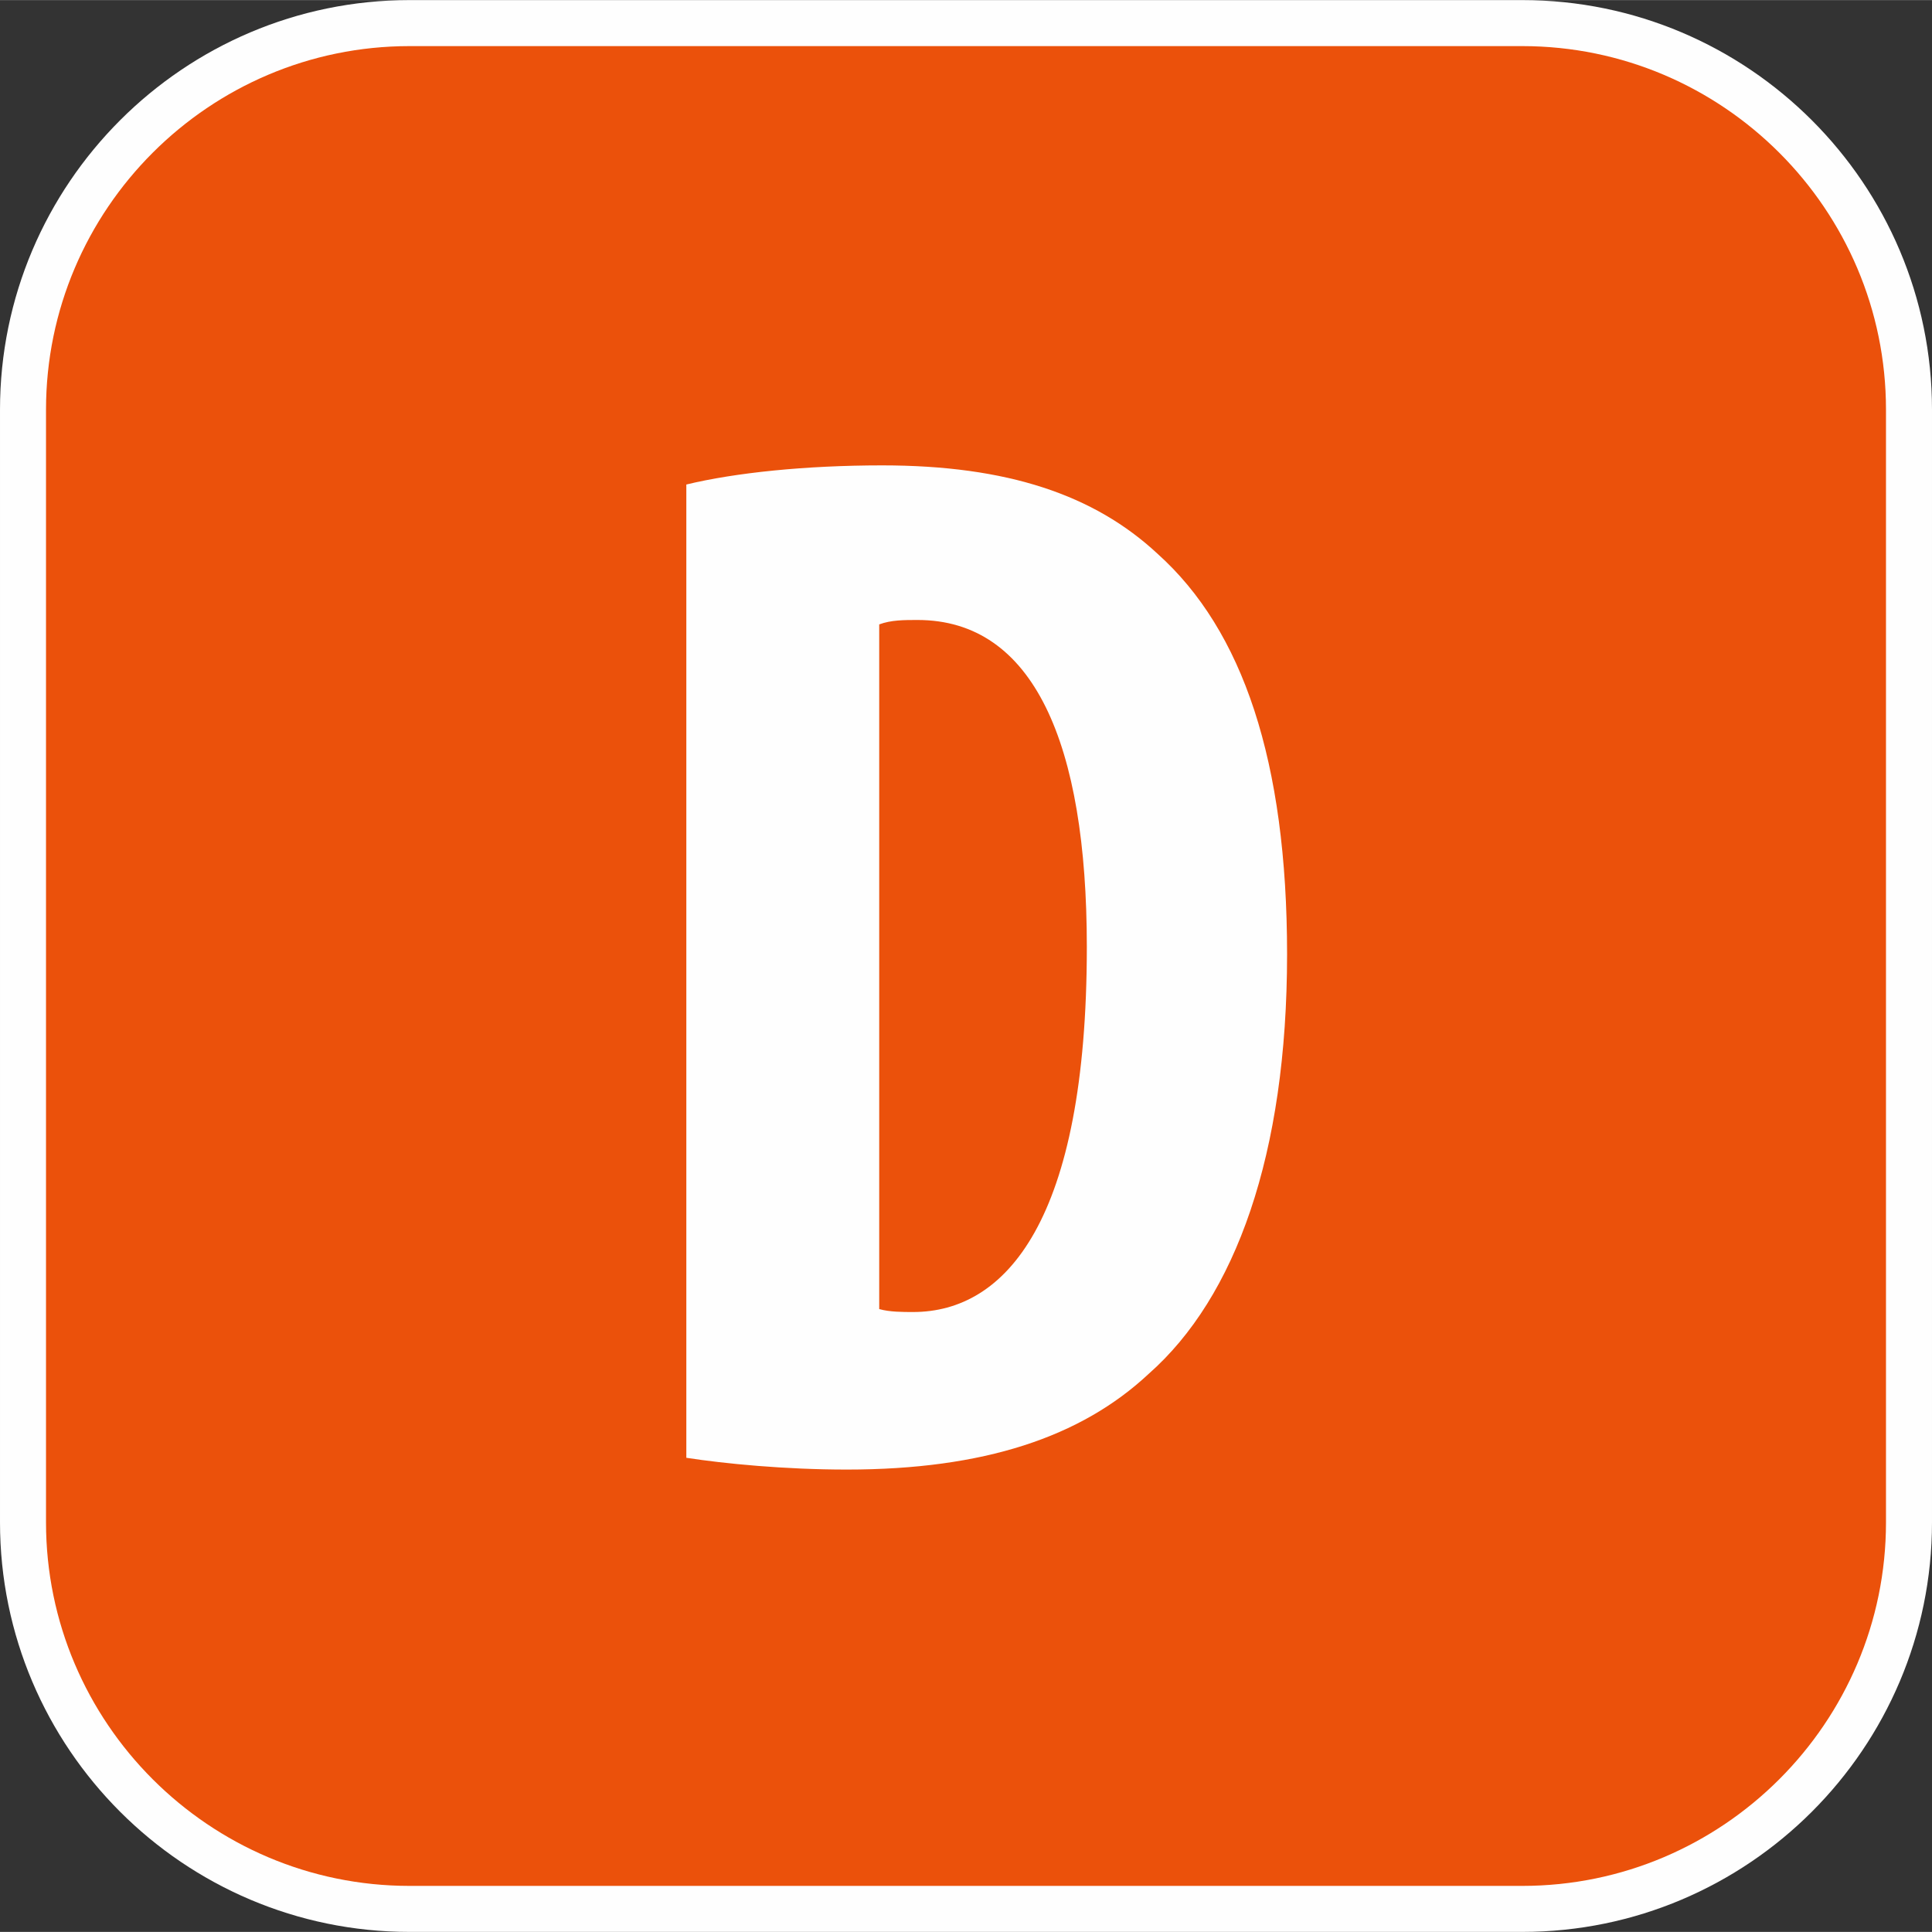
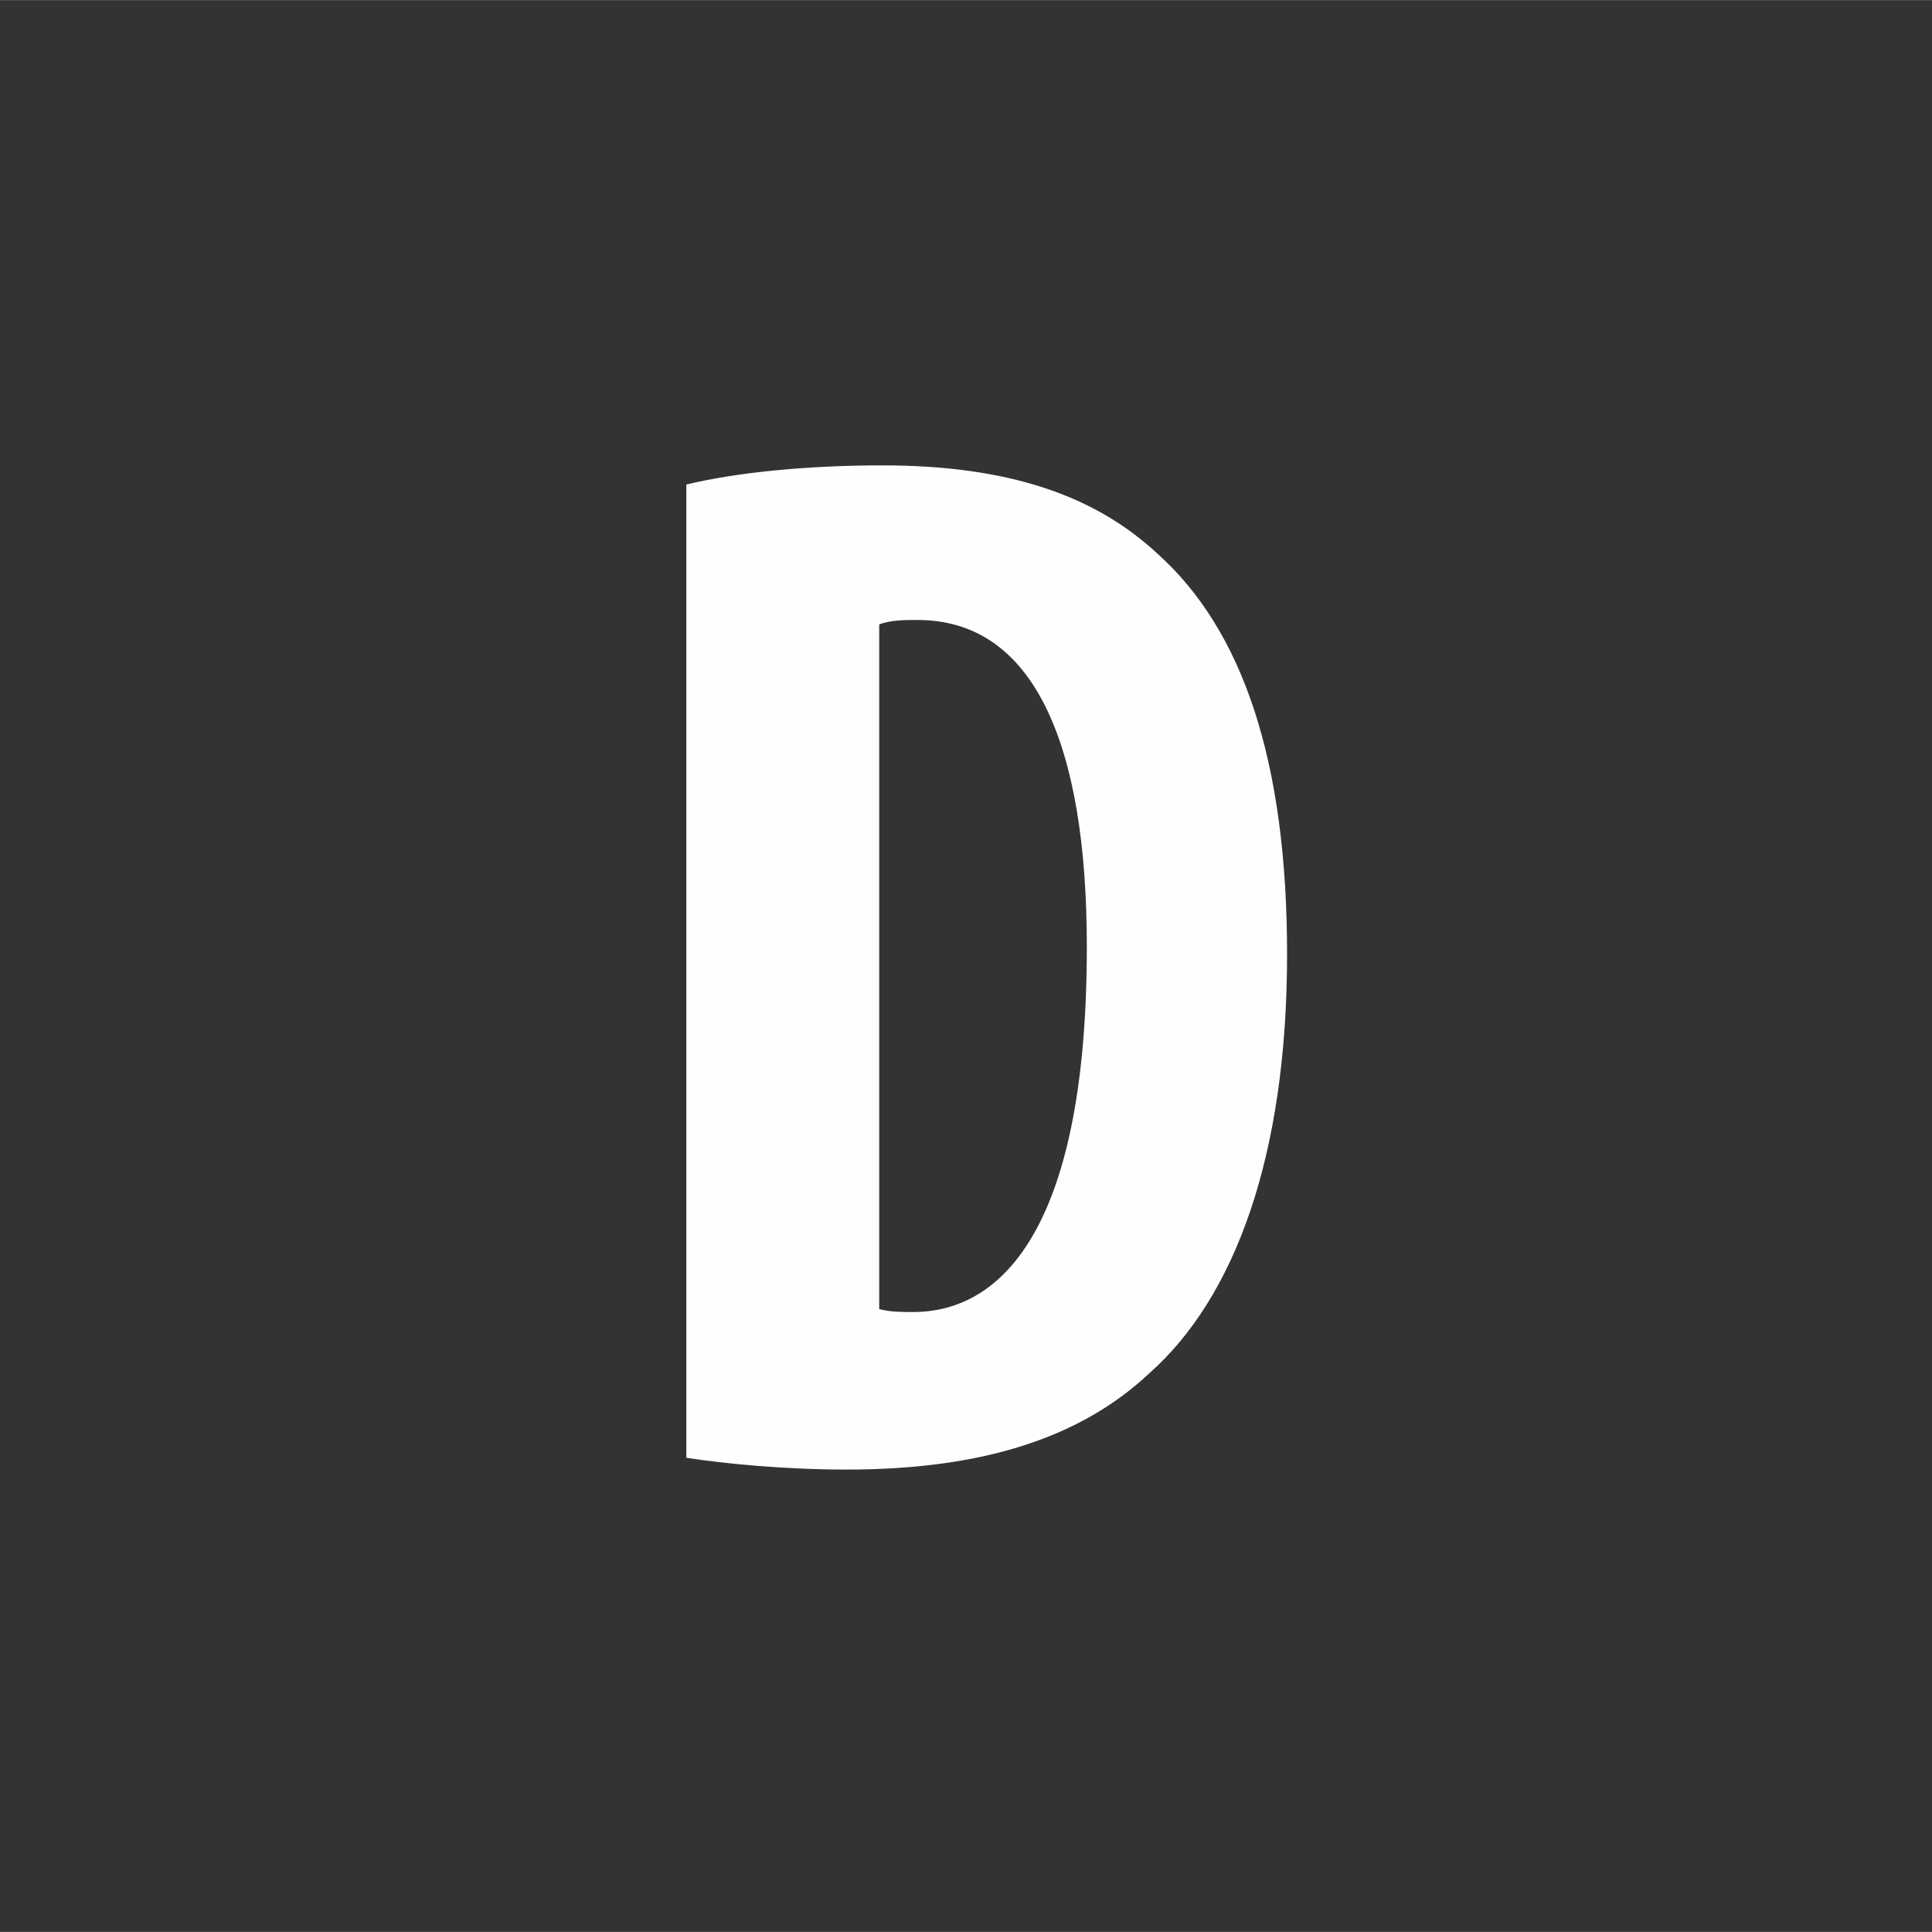
<svg xmlns="http://www.w3.org/2000/svg" xml:space="preserve" width="372px" height="372px" version="1.1" style="shape-rendering:geometricPrecision; text-rendering:geometricPrecision; image-rendering:optimizeQuality; fill-rule:evenodd; clip-rule:evenodd" viewBox="0 0 104.97 104.96">
  <rect x="0" y="0" width="104.97" height="104.96" fill="#333333" stroke="none" />
  <defs>
    <style type="text/css">
   
    .str0 {stroke:#FEFEFE;stroke-width:5;stroke-miterlimit:22.926}
    .fil0 {fill:none}
    .fil1 {fill:#EB510B}
    .fil2 {fill:#FEFEFE;fill-rule:nonzero}
   
  </style>
  </defs>
  <g id="Layer_x0020_1">
    <g>
-       <path class="fil0 str0" d="M22.25 102.46c-10.88,0 -19.75,-8.87 -19.75,-19.75l0 -60.46c0,-10.88 8.87,-19.75 19.75,-19.75l60.46 0c10.89,0 19.76,8.87 19.76,19.75l0 60.46c0,10.88 -8.87,19.75 -19.76,19.75l-60.46 0z" />
-       <path id="_1" class="fil1" d="M22.25 102.46c-10.88,0 -19.75,-8.87 -19.75,-19.75l0 -60.46c0,-10.88 8.87,-19.75 19.75,-19.75l60.46 0c10.89,0 19.76,8.87 19.76,19.75l0 60.46c0,10.88 -8.87,19.75 -19.76,19.75l-60.46 0z" />
-     </g>
+       </g>
    <path class="fil2" d="M37.29 79.2c2.07,0.32 5.35,0.64 8.72,0.64 7.44,0 12.72,-1.76 16.4,-5.2 4.72,-4.16 7.52,-11.92 7.52,-22.8 0,-10.48 -2.4,-17.6 -7.04,-21.76 -3.44,-3.2 -8.16,-4.8 -14.96,-4.8 -4.16,0 -8,0.4 -10.64,1.04l0 52.88zm10.48 -45.28c0.64,-0.24 1.36,-0.24 2.08,-0.24 6.32,0 9.2,6.72 9.2,17.76 0,14.88 -4.4,19.84 -9.44,19.84 -0.56,0 -1.28,0 -1.84,-0.16l0 -37.2z" />
  </g>
</svg>